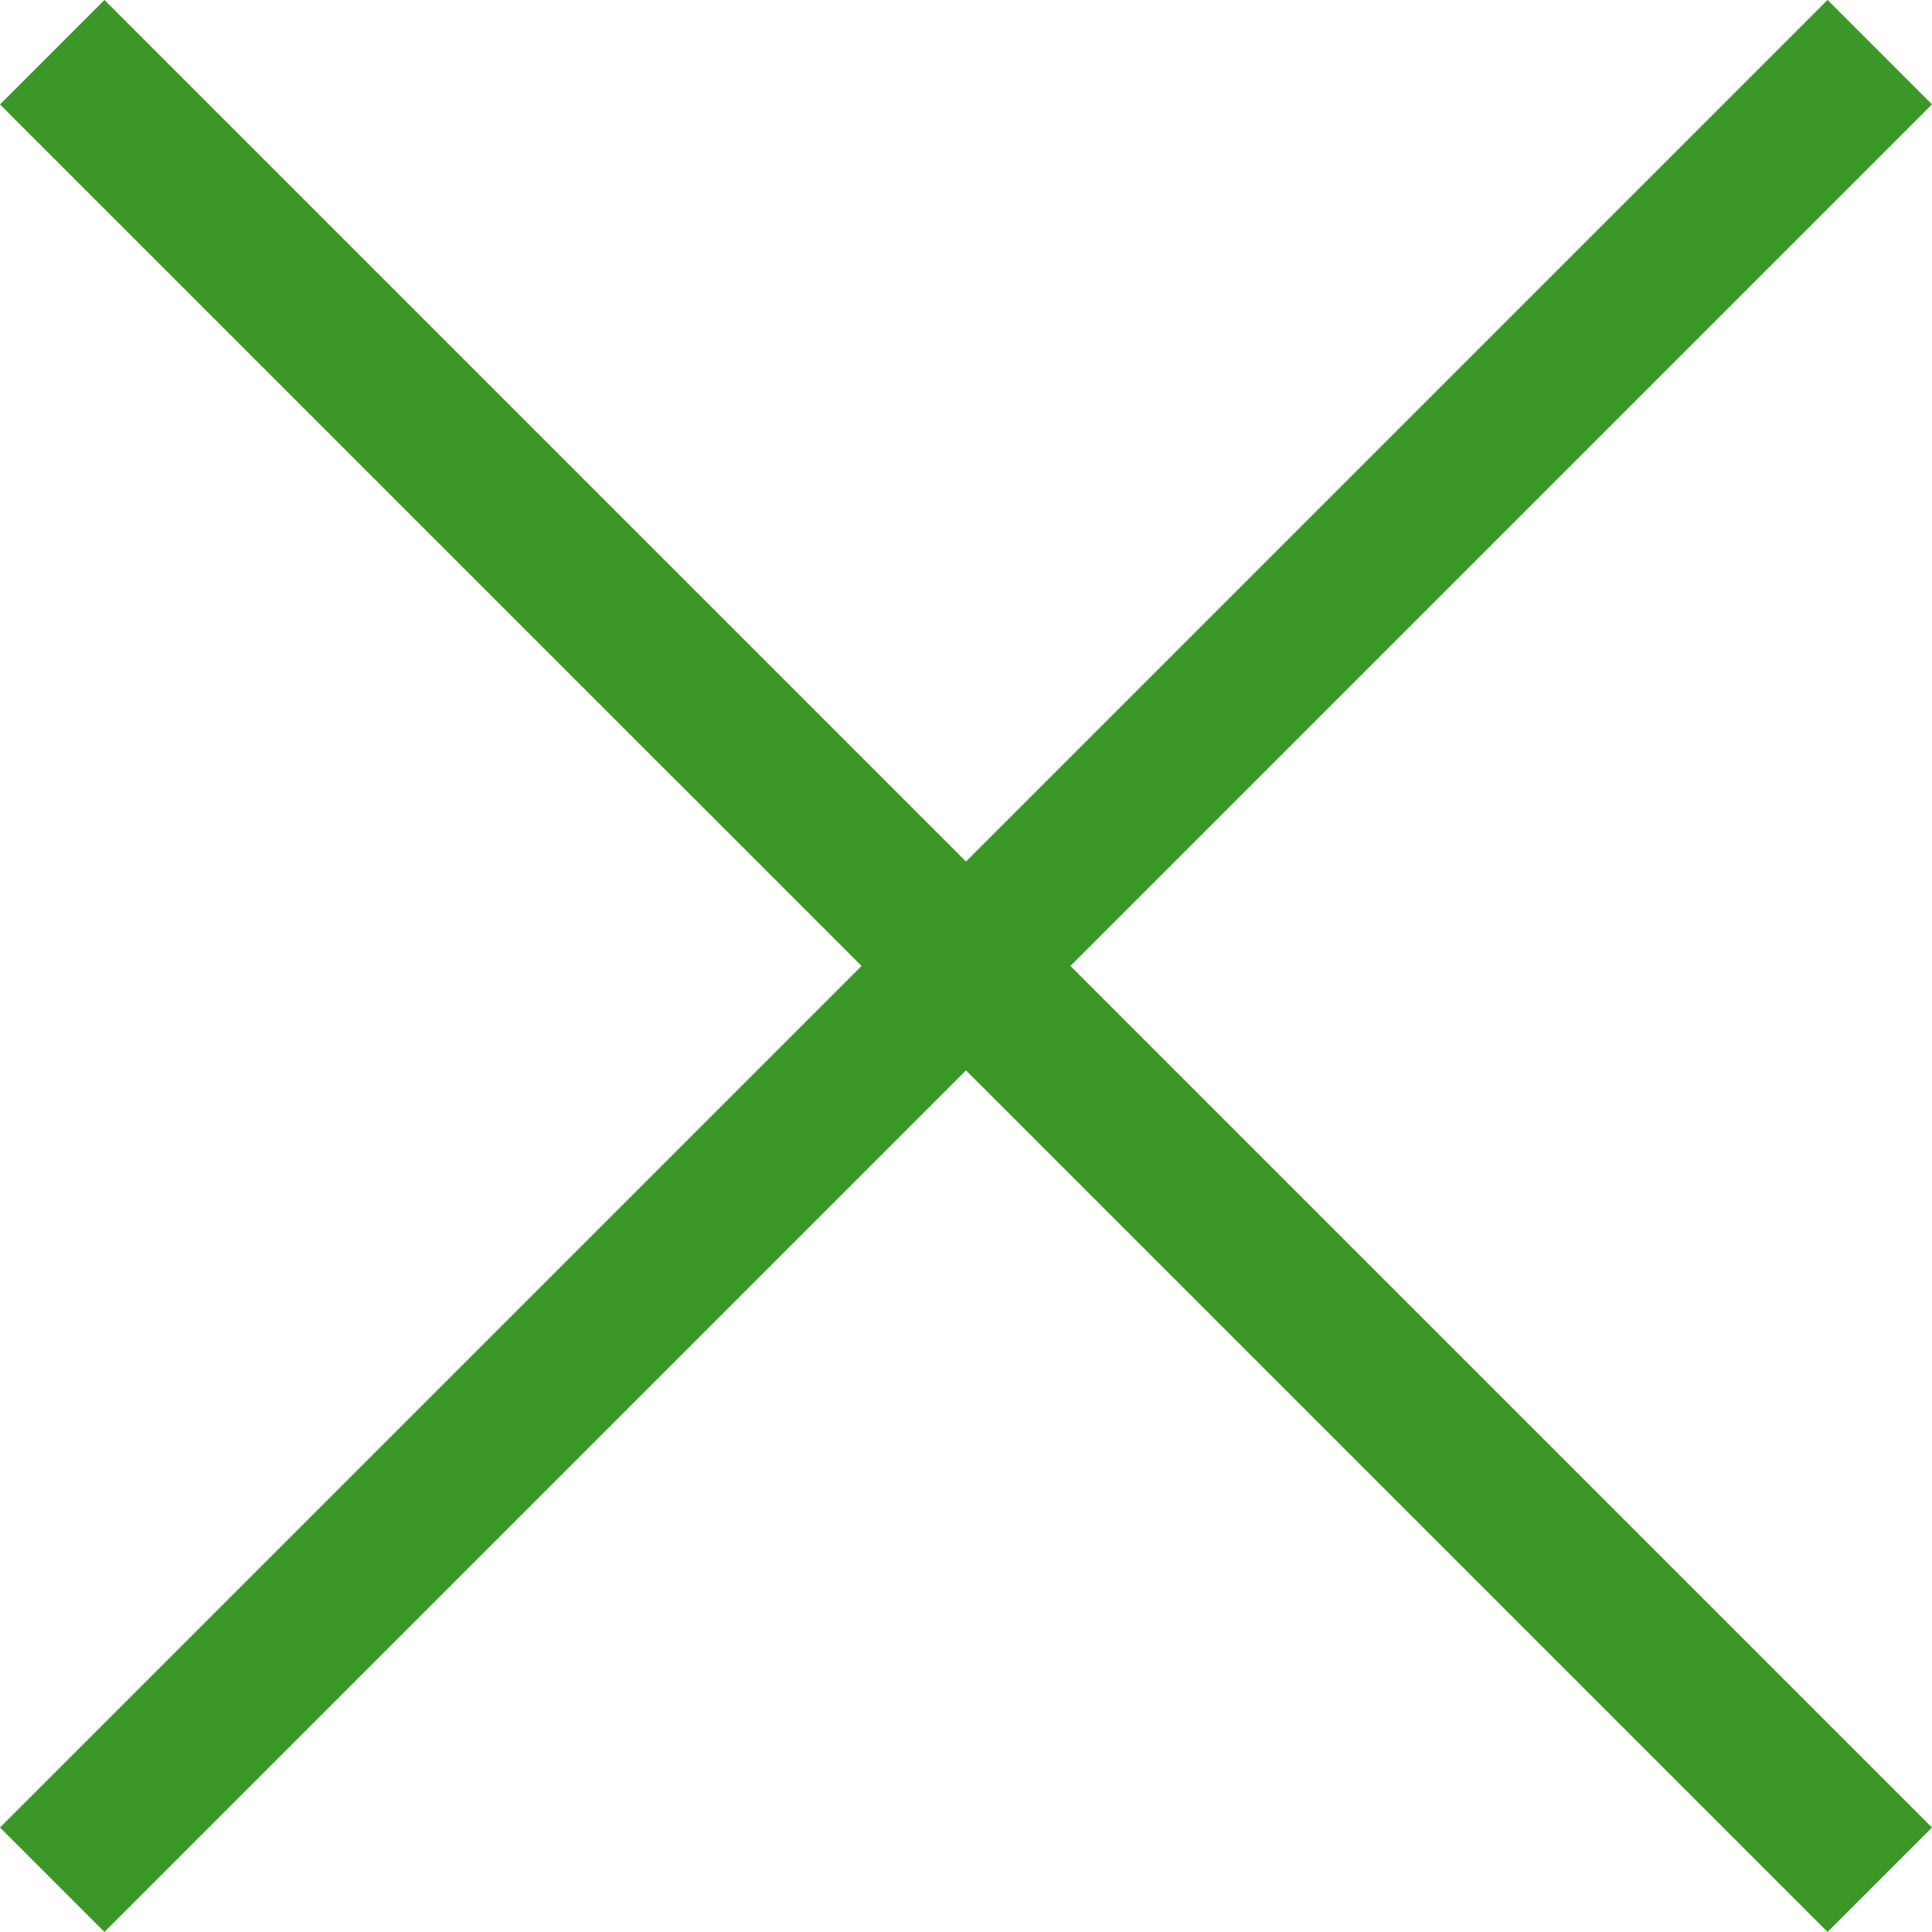
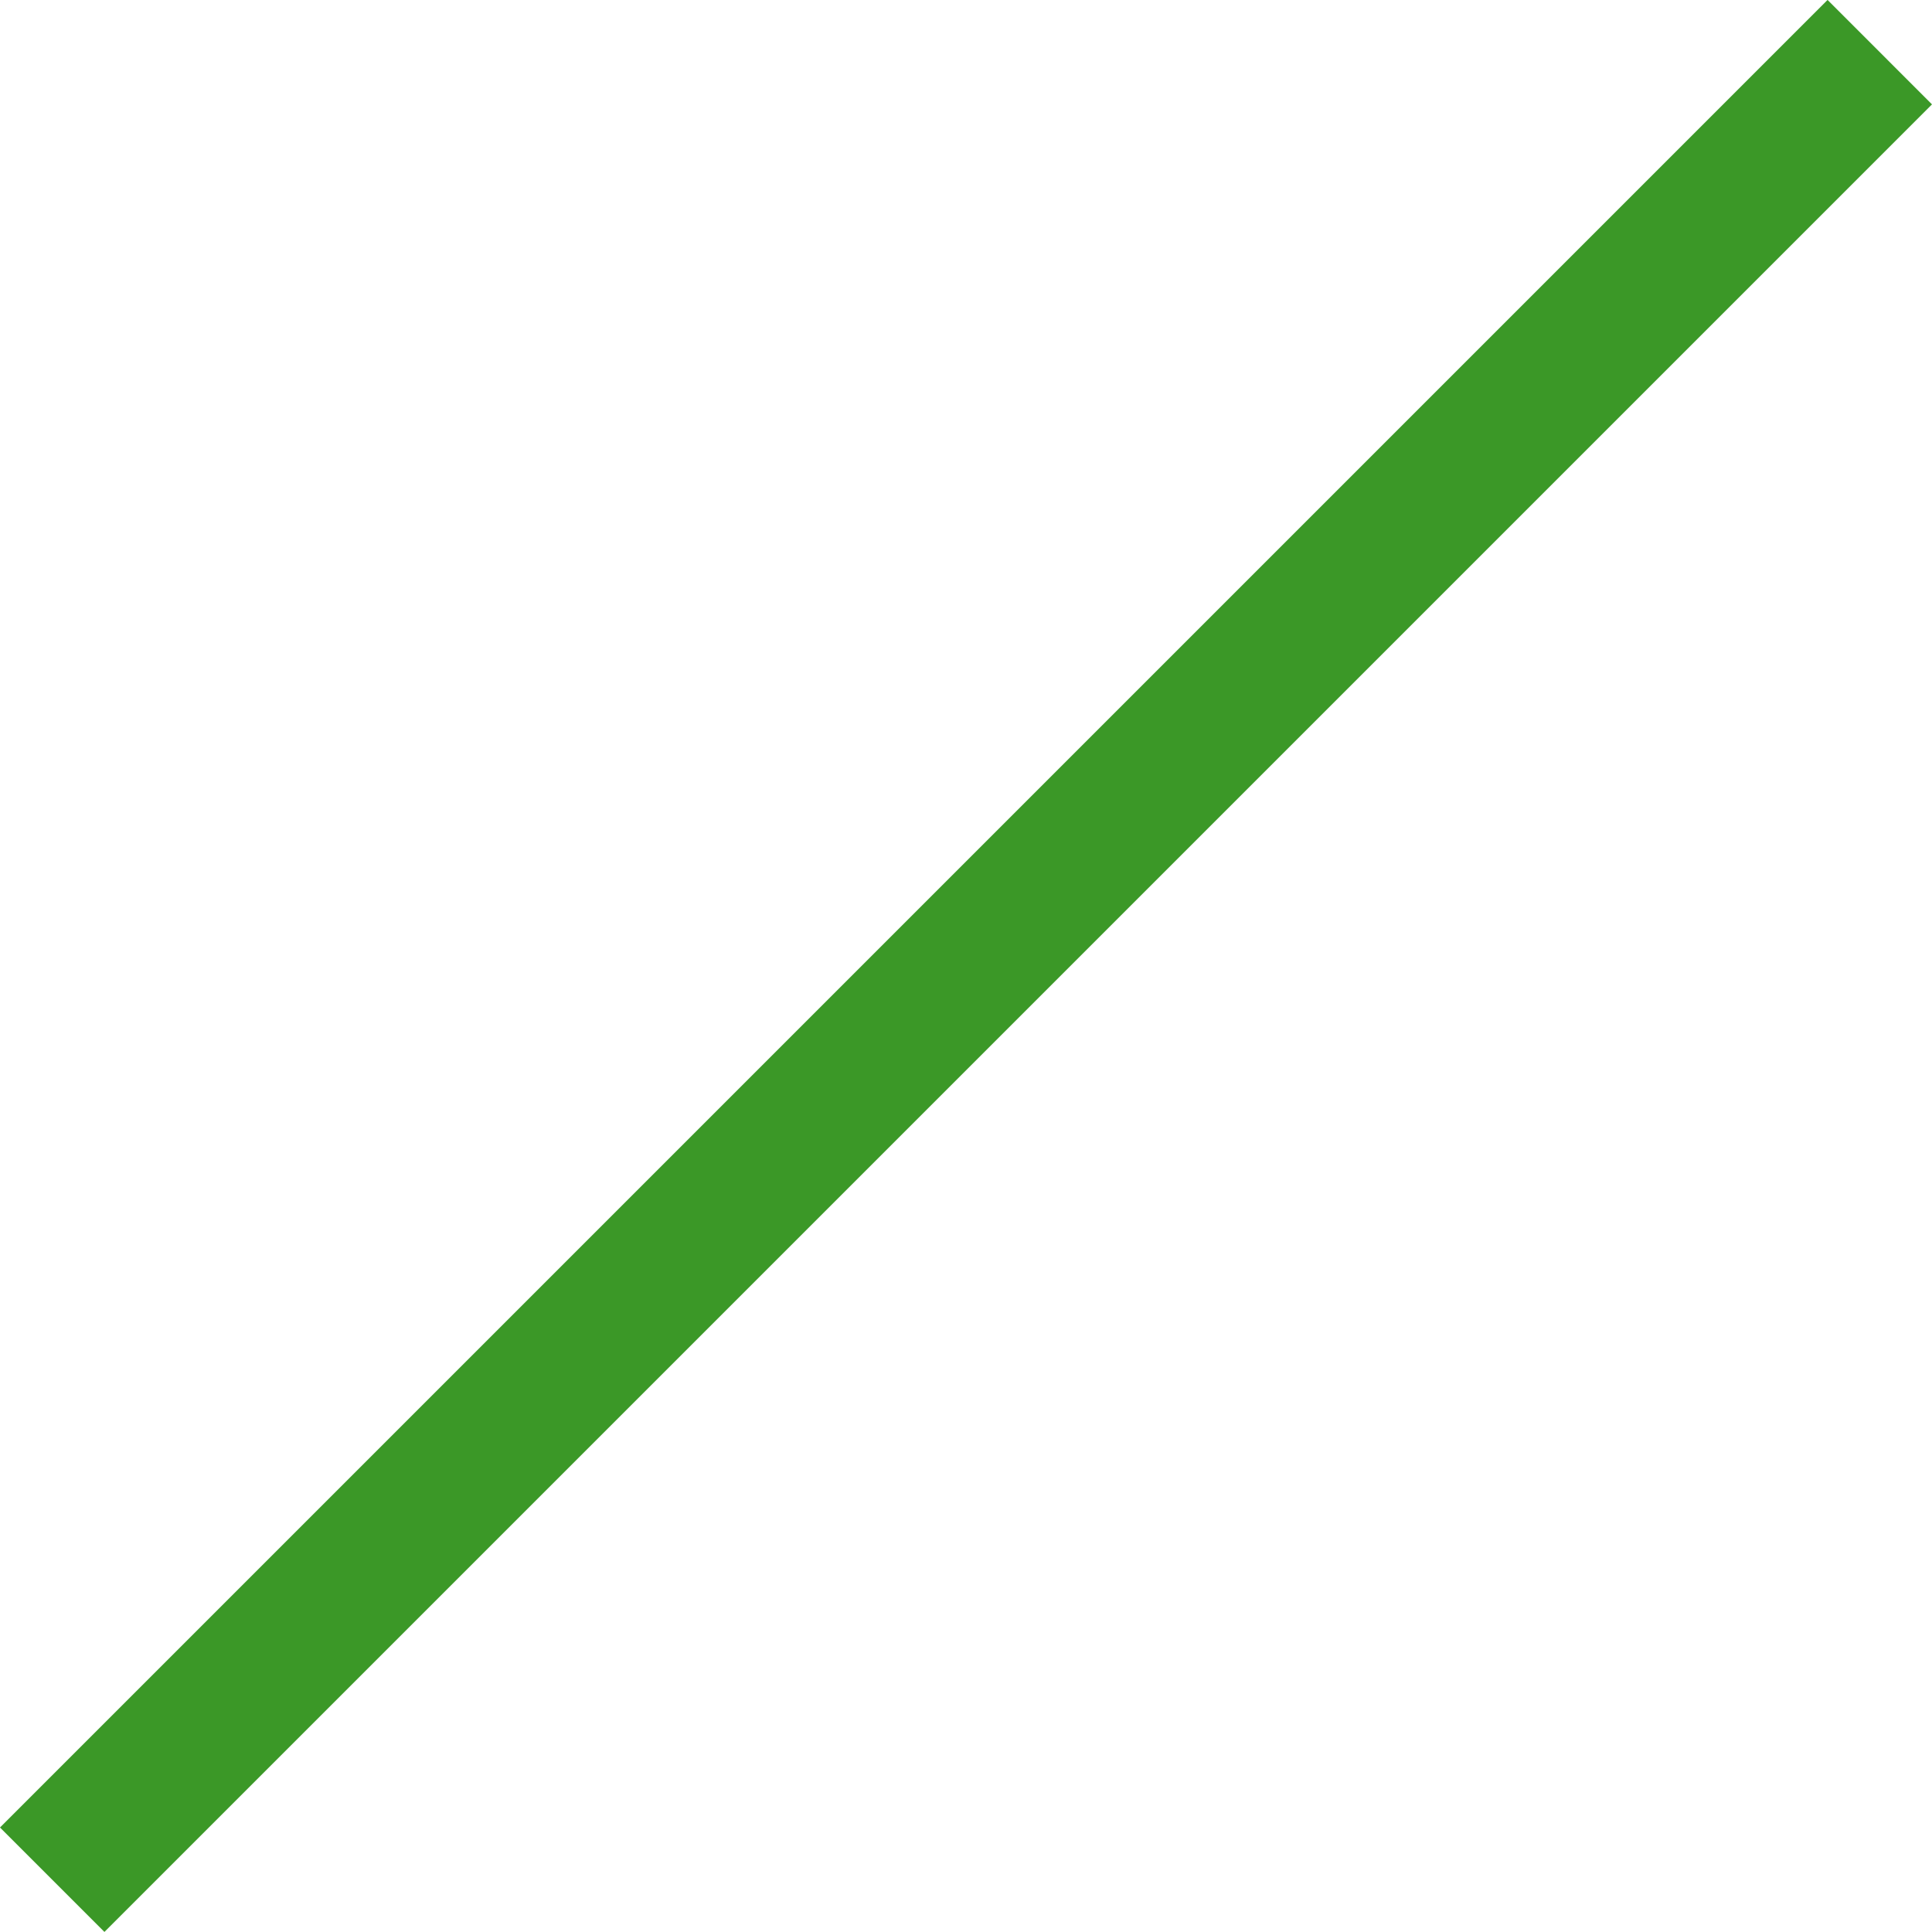
<svg xmlns="http://www.w3.org/2000/svg" width="26.163" height="26.163" viewBox="0 0 26.163 26.163">
  <g transform="translate(-334.419 -6.638)">
    <path d="M35,1H0V-1H35Z" transform="translate(335.126 32.093) rotate(-45)" fill="#3b9827" />
-     <path d="M35,1H0V-1H35Z" transform="translate(335.126 7.345) rotate(45)" fill="#3b9827" />
  </g>
</svg>